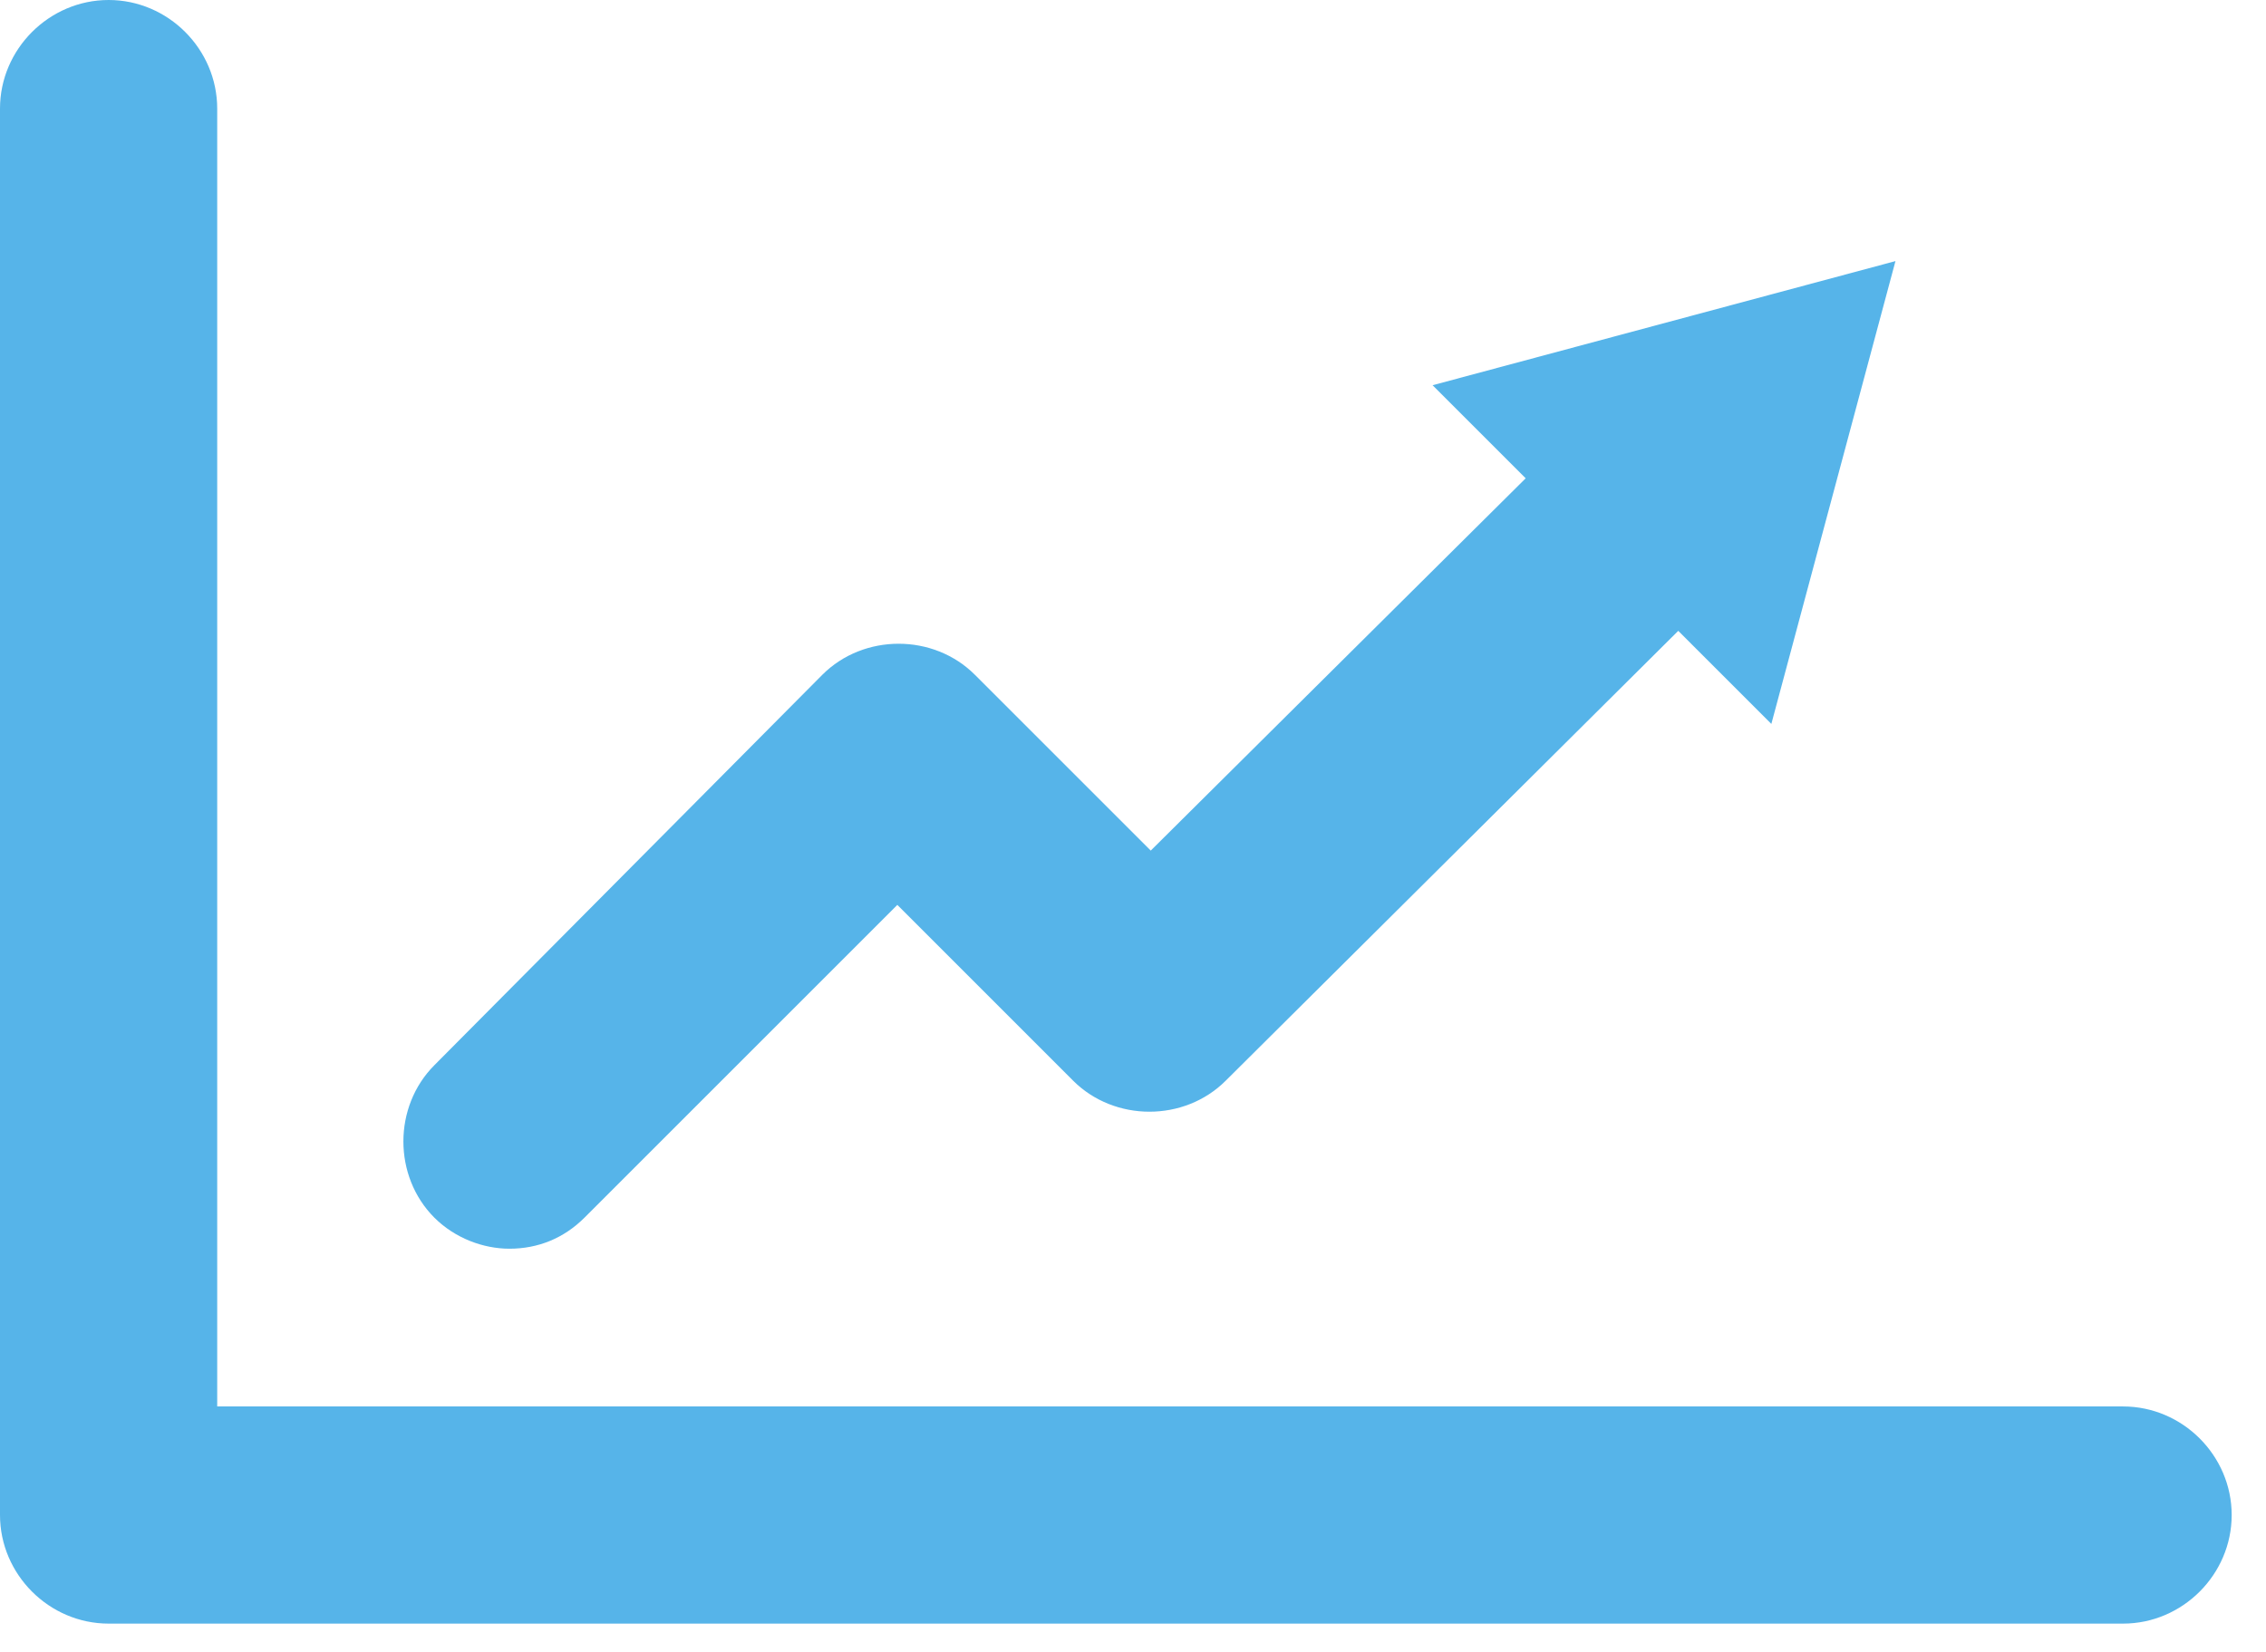
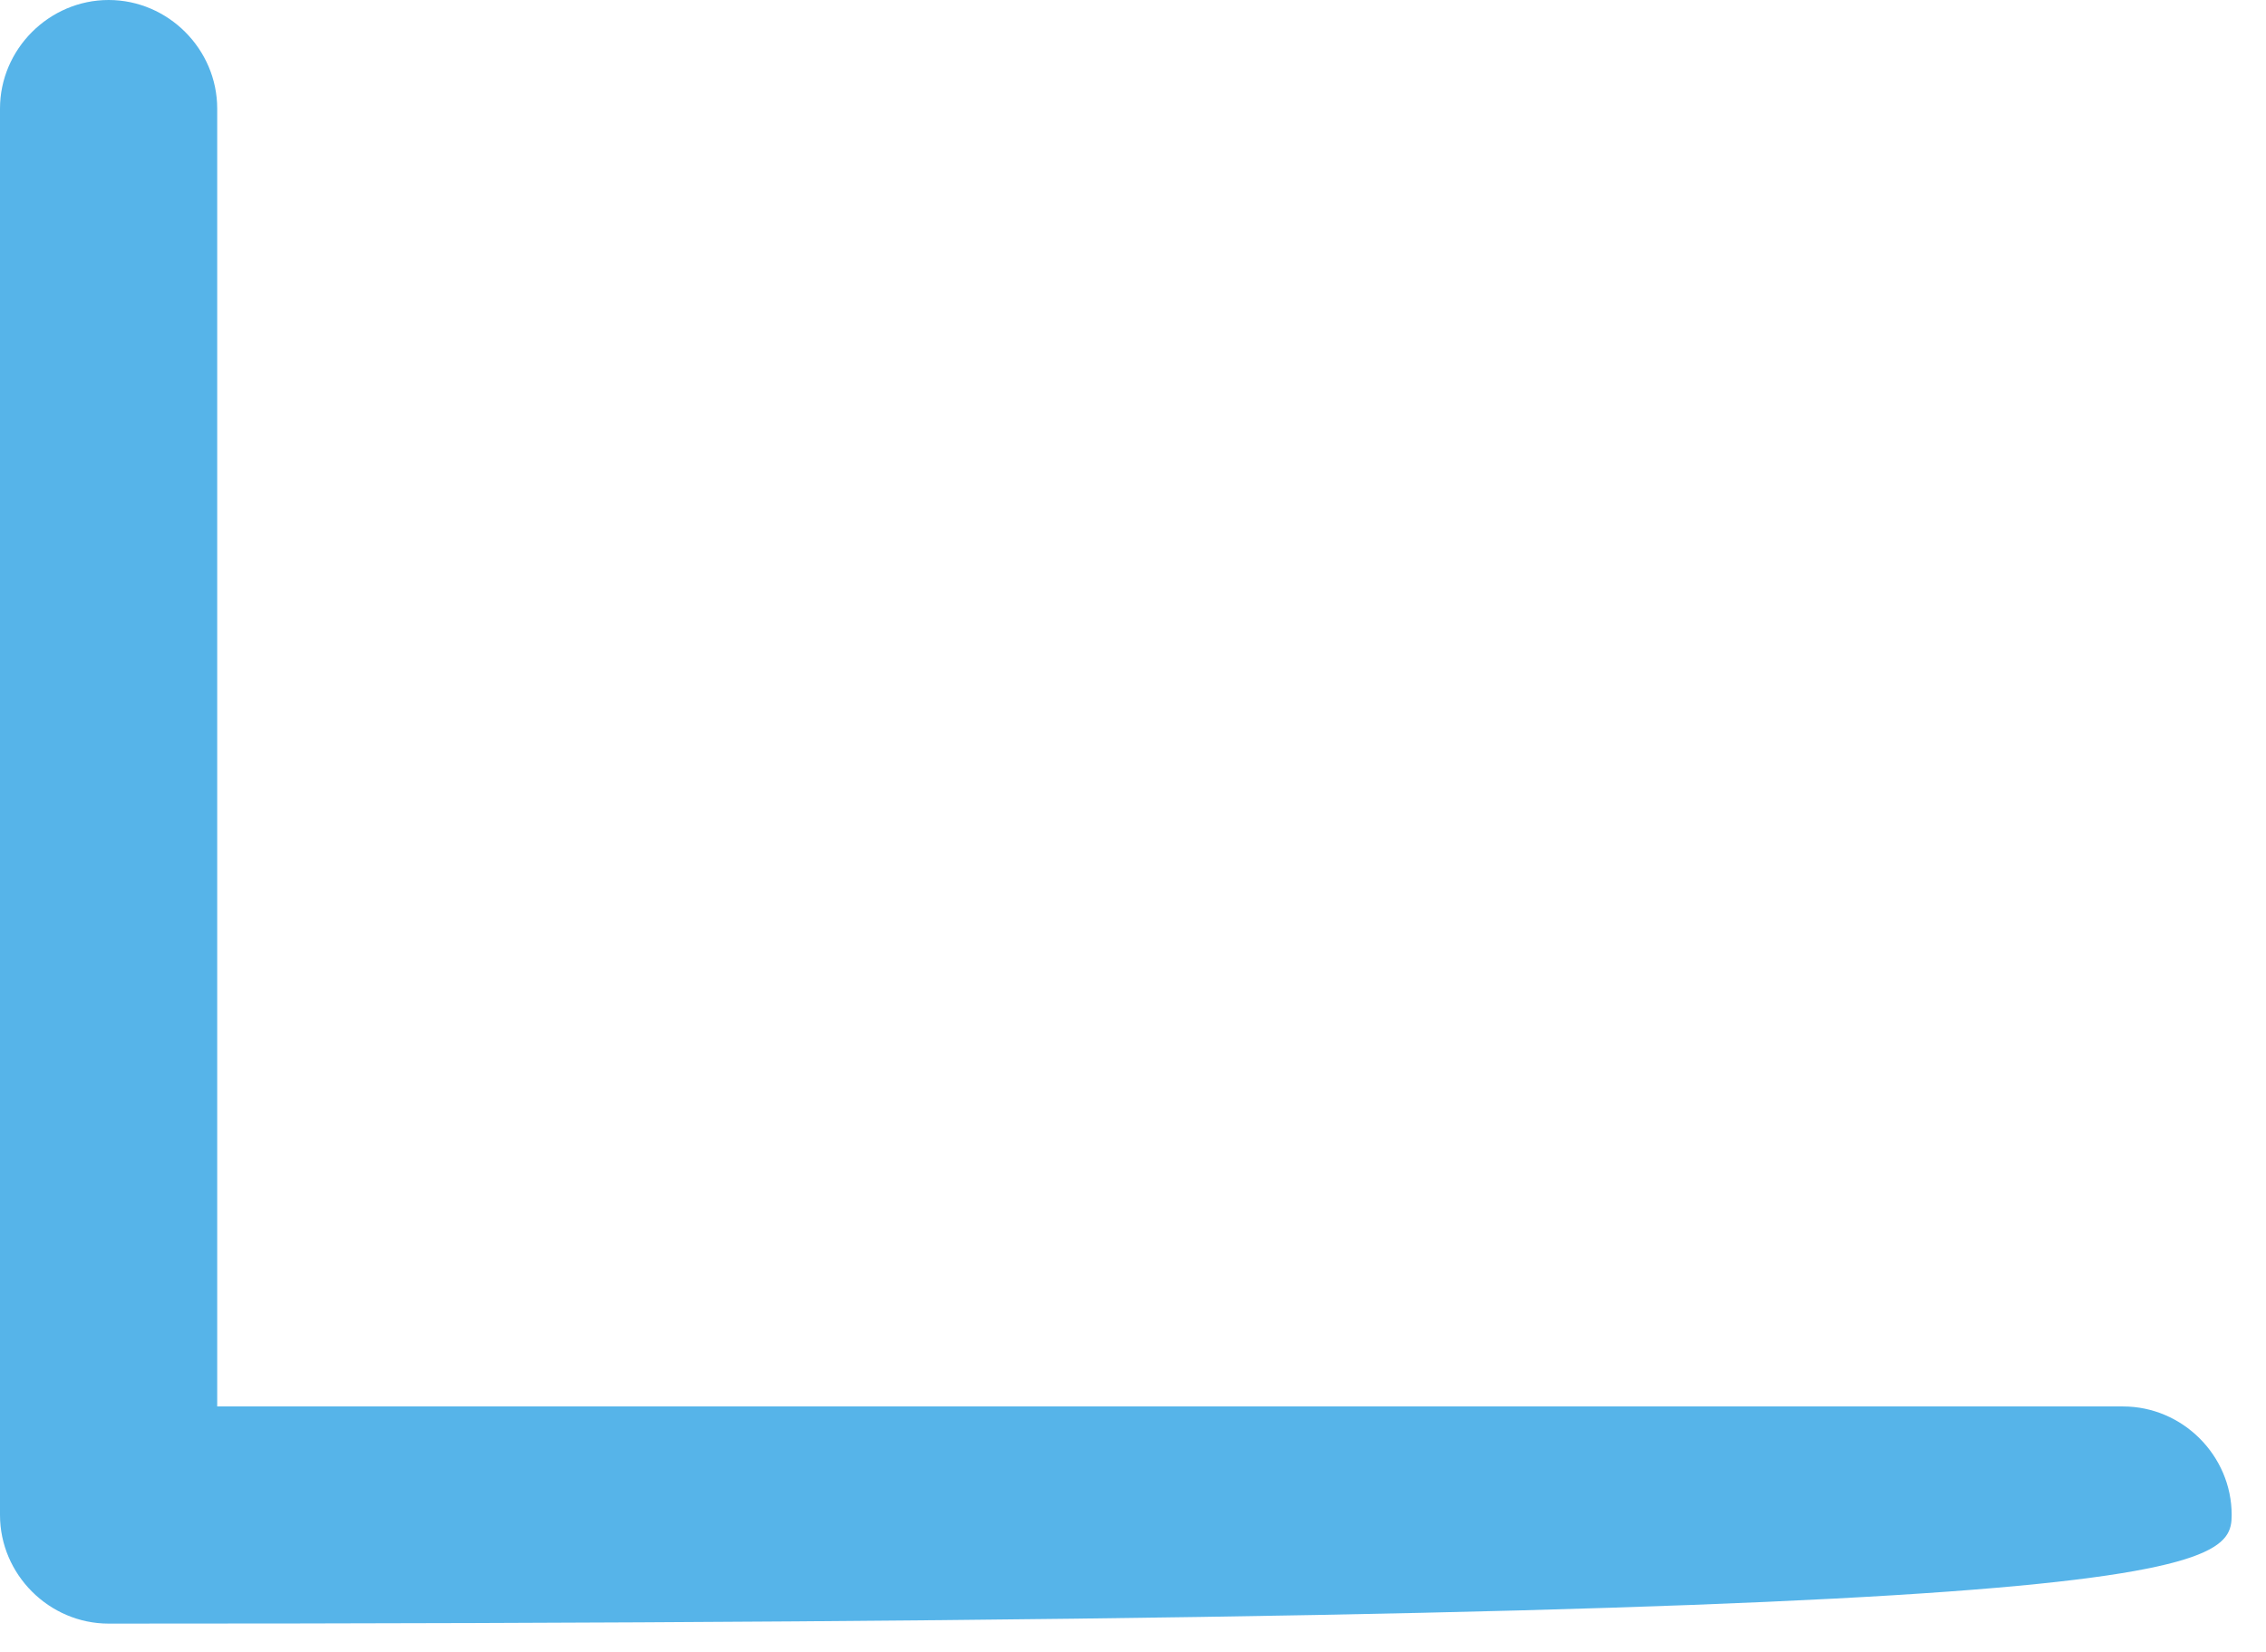
<svg xmlns="http://www.w3.org/2000/svg" width="48" height="35" viewBox="0 0 48 35" fill="none">
-   <path d="M44.972 29.799H4.601V2.301C4.601 1.041 3.561 0 2.301 0C1.041 0 0 1.041 0 2.301V32.099C0 33.359 1.041 34.4 2.301 34.4H44.972C46.232 34.4 47.273 33.359 47.273 32.099C47.273 30.839 46.232 29.799 44.972 29.799Z" fill="#56B4E9" />
-   <path d="M10.791 26.457C11.394 26.457 11.941 26.238 12.38 25.8L19.008 19.172L22.732 22.897C23.609 23.773 25.088 23.773 25.964 22.897L35.55 13.366L37.522 15.338L40.151 5.532L30.346 8.162L32.318 10.134L24.376 18.022L20.651 14.297C19.774 13.42 18.296 13.42 17.419 14.297L9.202 22.568C8.326 23.445 8.326 24.924 9.202 25.8C9.641 26.238 10.243 26.457 10.791 26.457Z" fill="#56B4E9" />
+   <path d="M44.972 29.799H4.601V2.301C4.601 1.041 3.561 0 2.301 0C1.041 0 0 1.041 0 2.301V32.099C0 33.359 1.041 34.4 2.301 34.4C46.232 34.4 47.273 33.359 47.273 32.099C47.273 30.839 46.232 29.799 44.972 29.799Z" fill="#56B4E9" />
</svg>